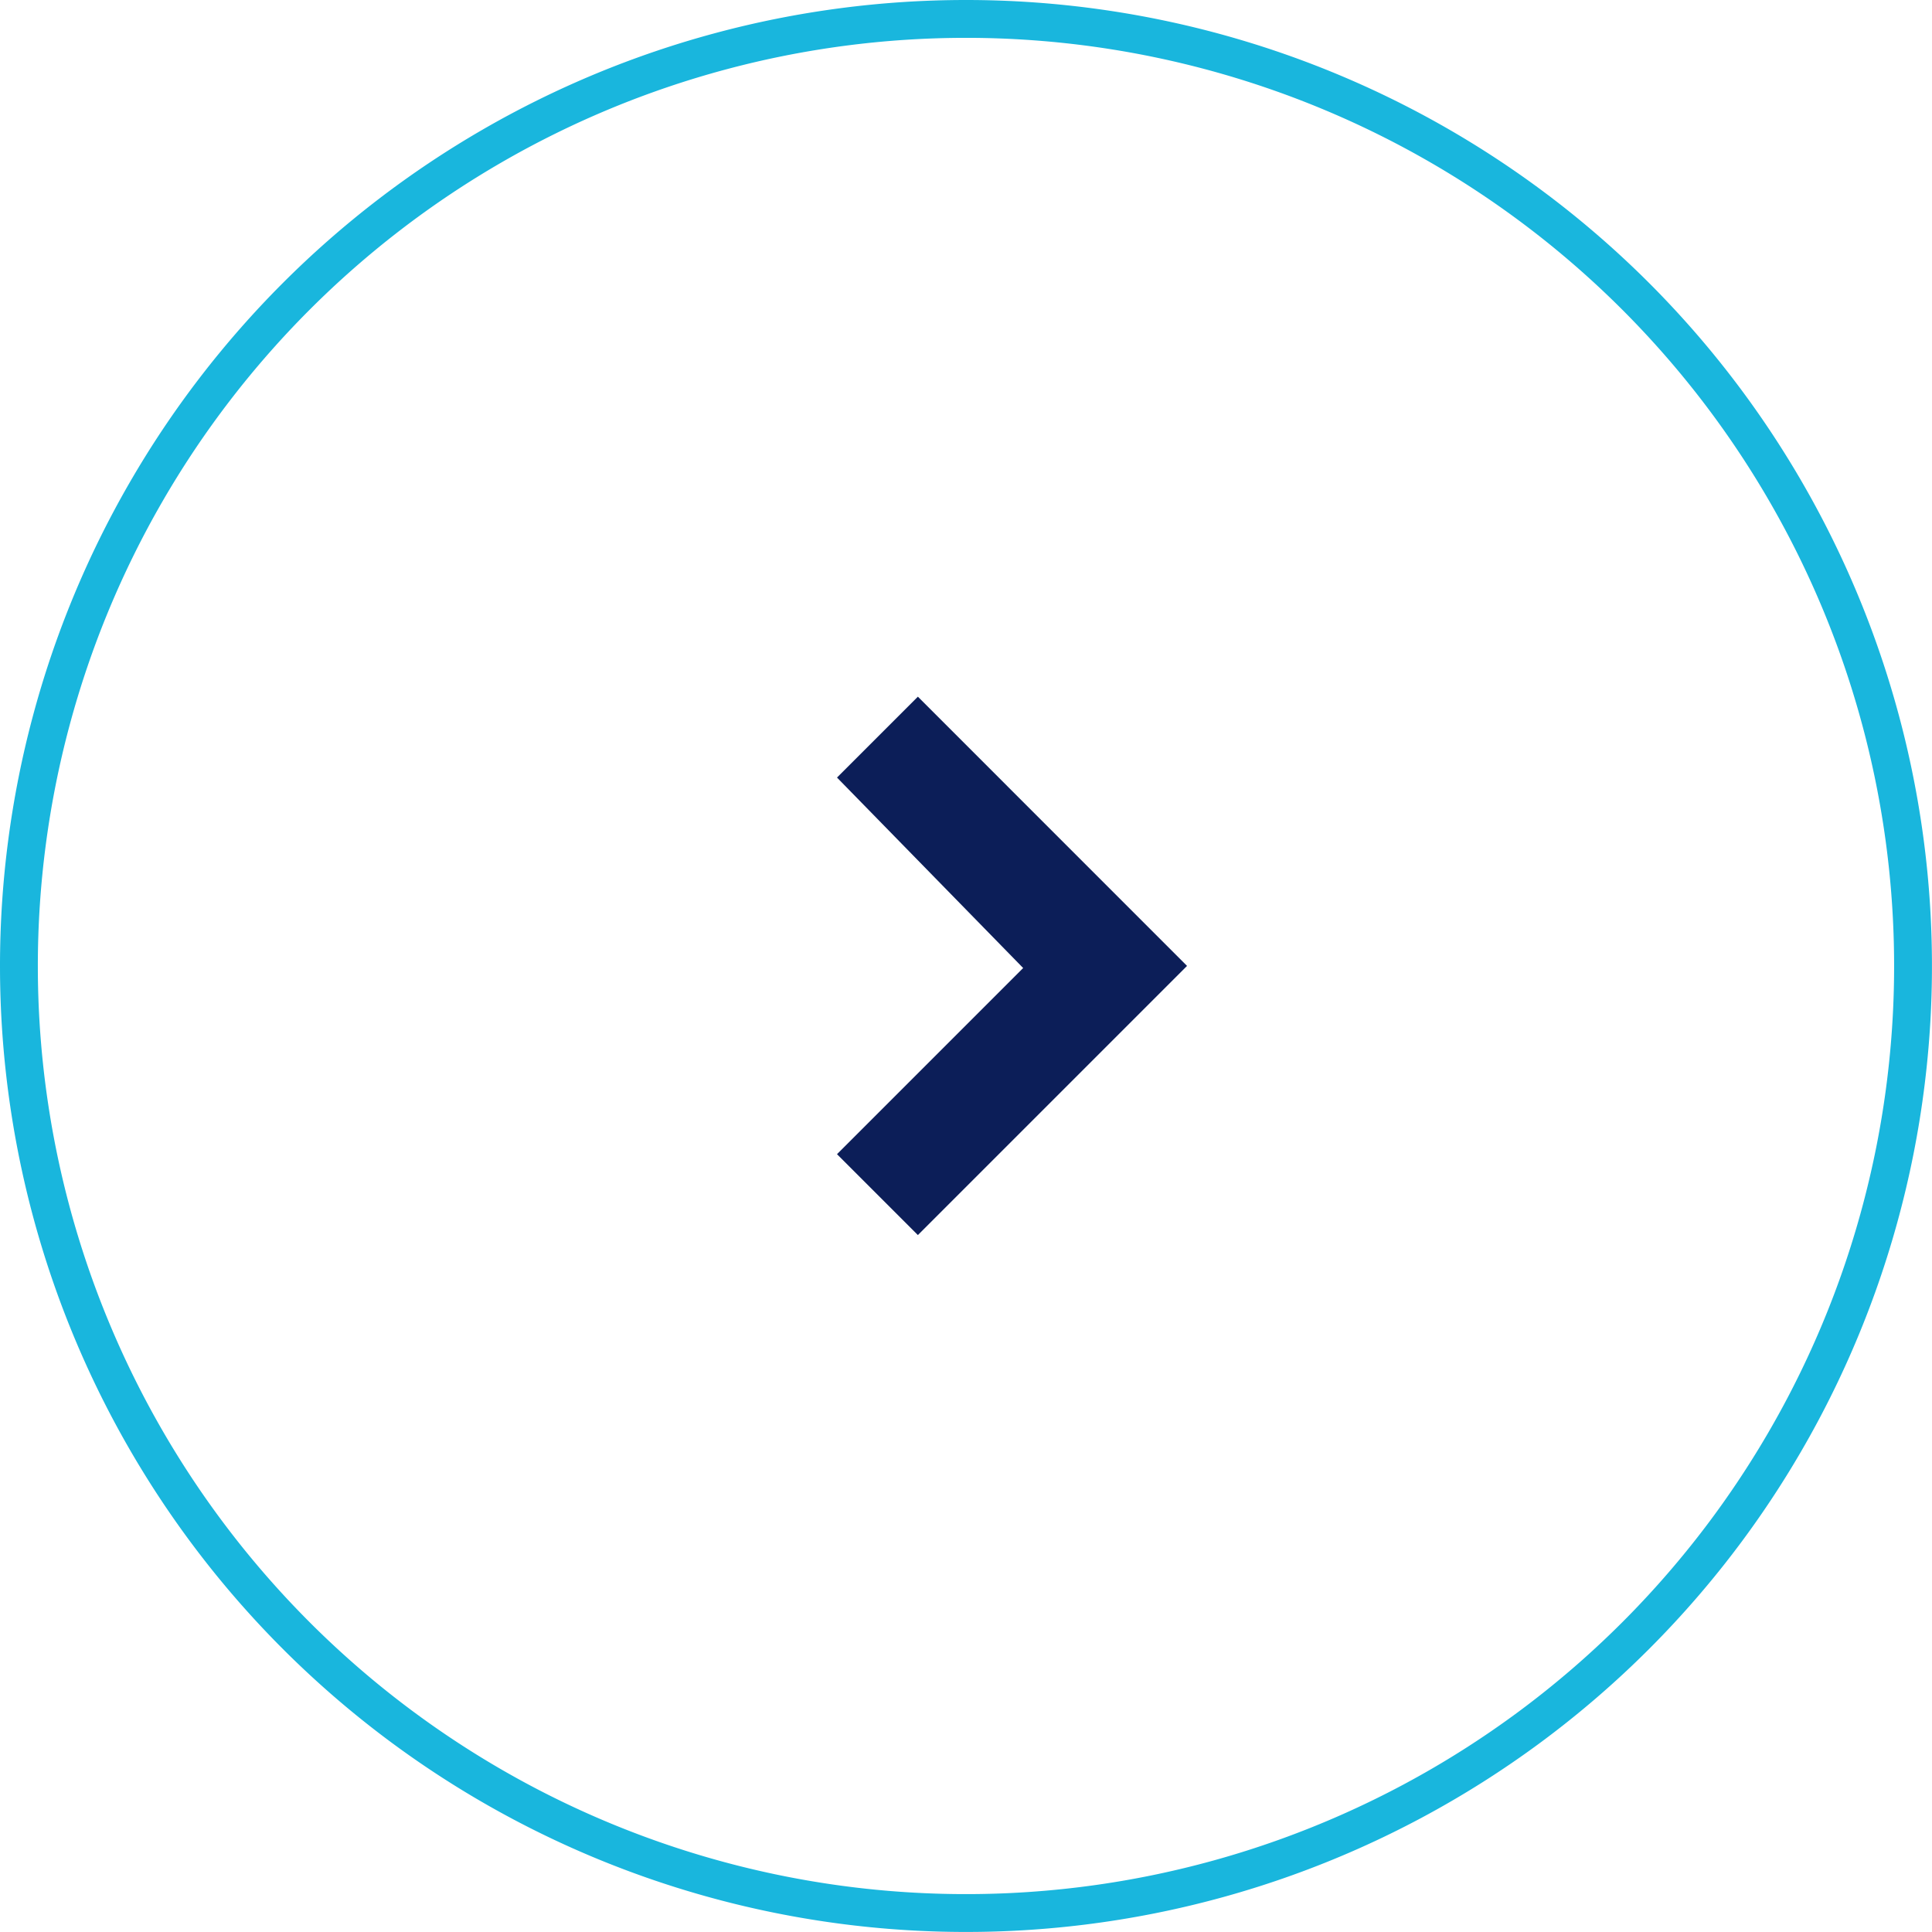
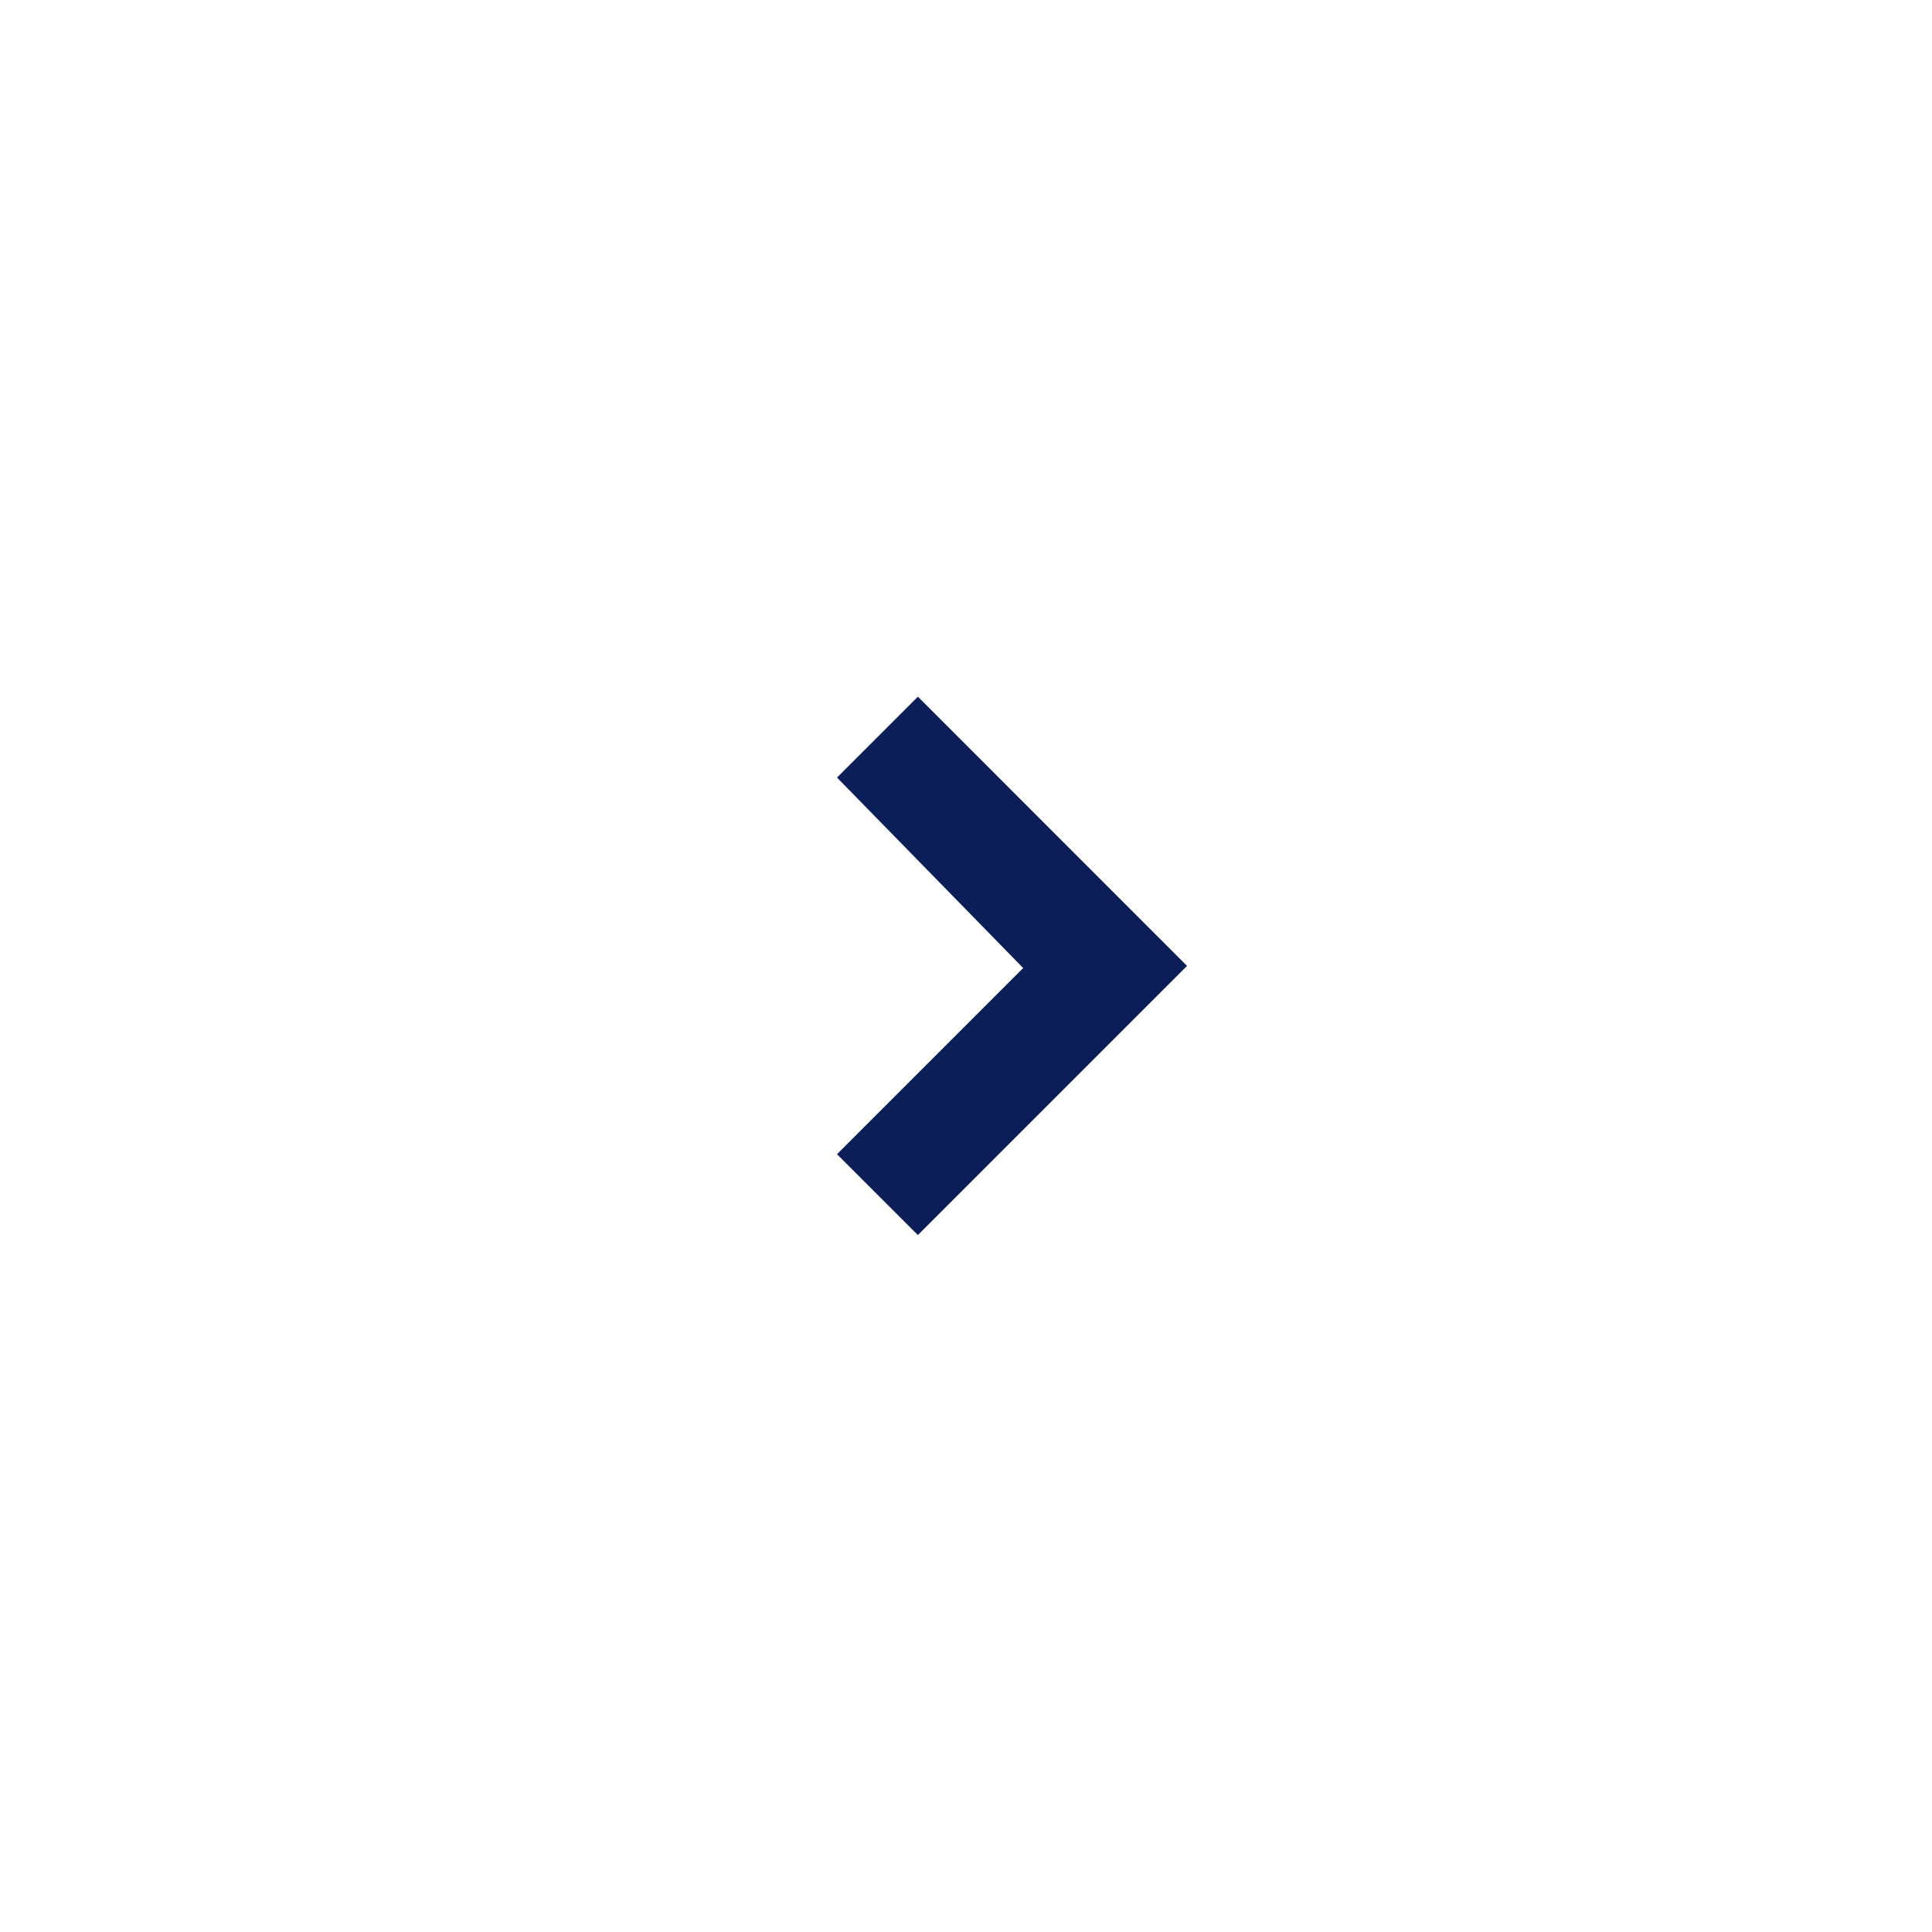
<svg xmlns="http://www.w3.org/2000/svg" width="51.051" height="51.051" viewBox="0 0 51.051 51.051">
  <g id="Group_19832" data-name="Group 19832" transform="translate(0.5 -239.5)">
-     <path id="Path_130" data-name="Path 130" d="M27.86,2.835A25.025,25.025,0,1,0,52.886,27.86,25.025,25.025,0,0,0,27.86,2.835Z" transform="translate(-2.835 292.886) rotate(-90)" fill="none" stroke="#19b6dd" stroke-miterlimit="10" stroke-width="1" />
    <path id="Path_131" data-name="Path 131" d="M164.223,198.229l-7.112-7.112,2.137-2.137,4.919,4.919,5.033-4.919,2.137,2.137Z" transform="translate(-167.363 429.246) rotate(-90)" fill="#0c1e58" />
  </g>
</svg>